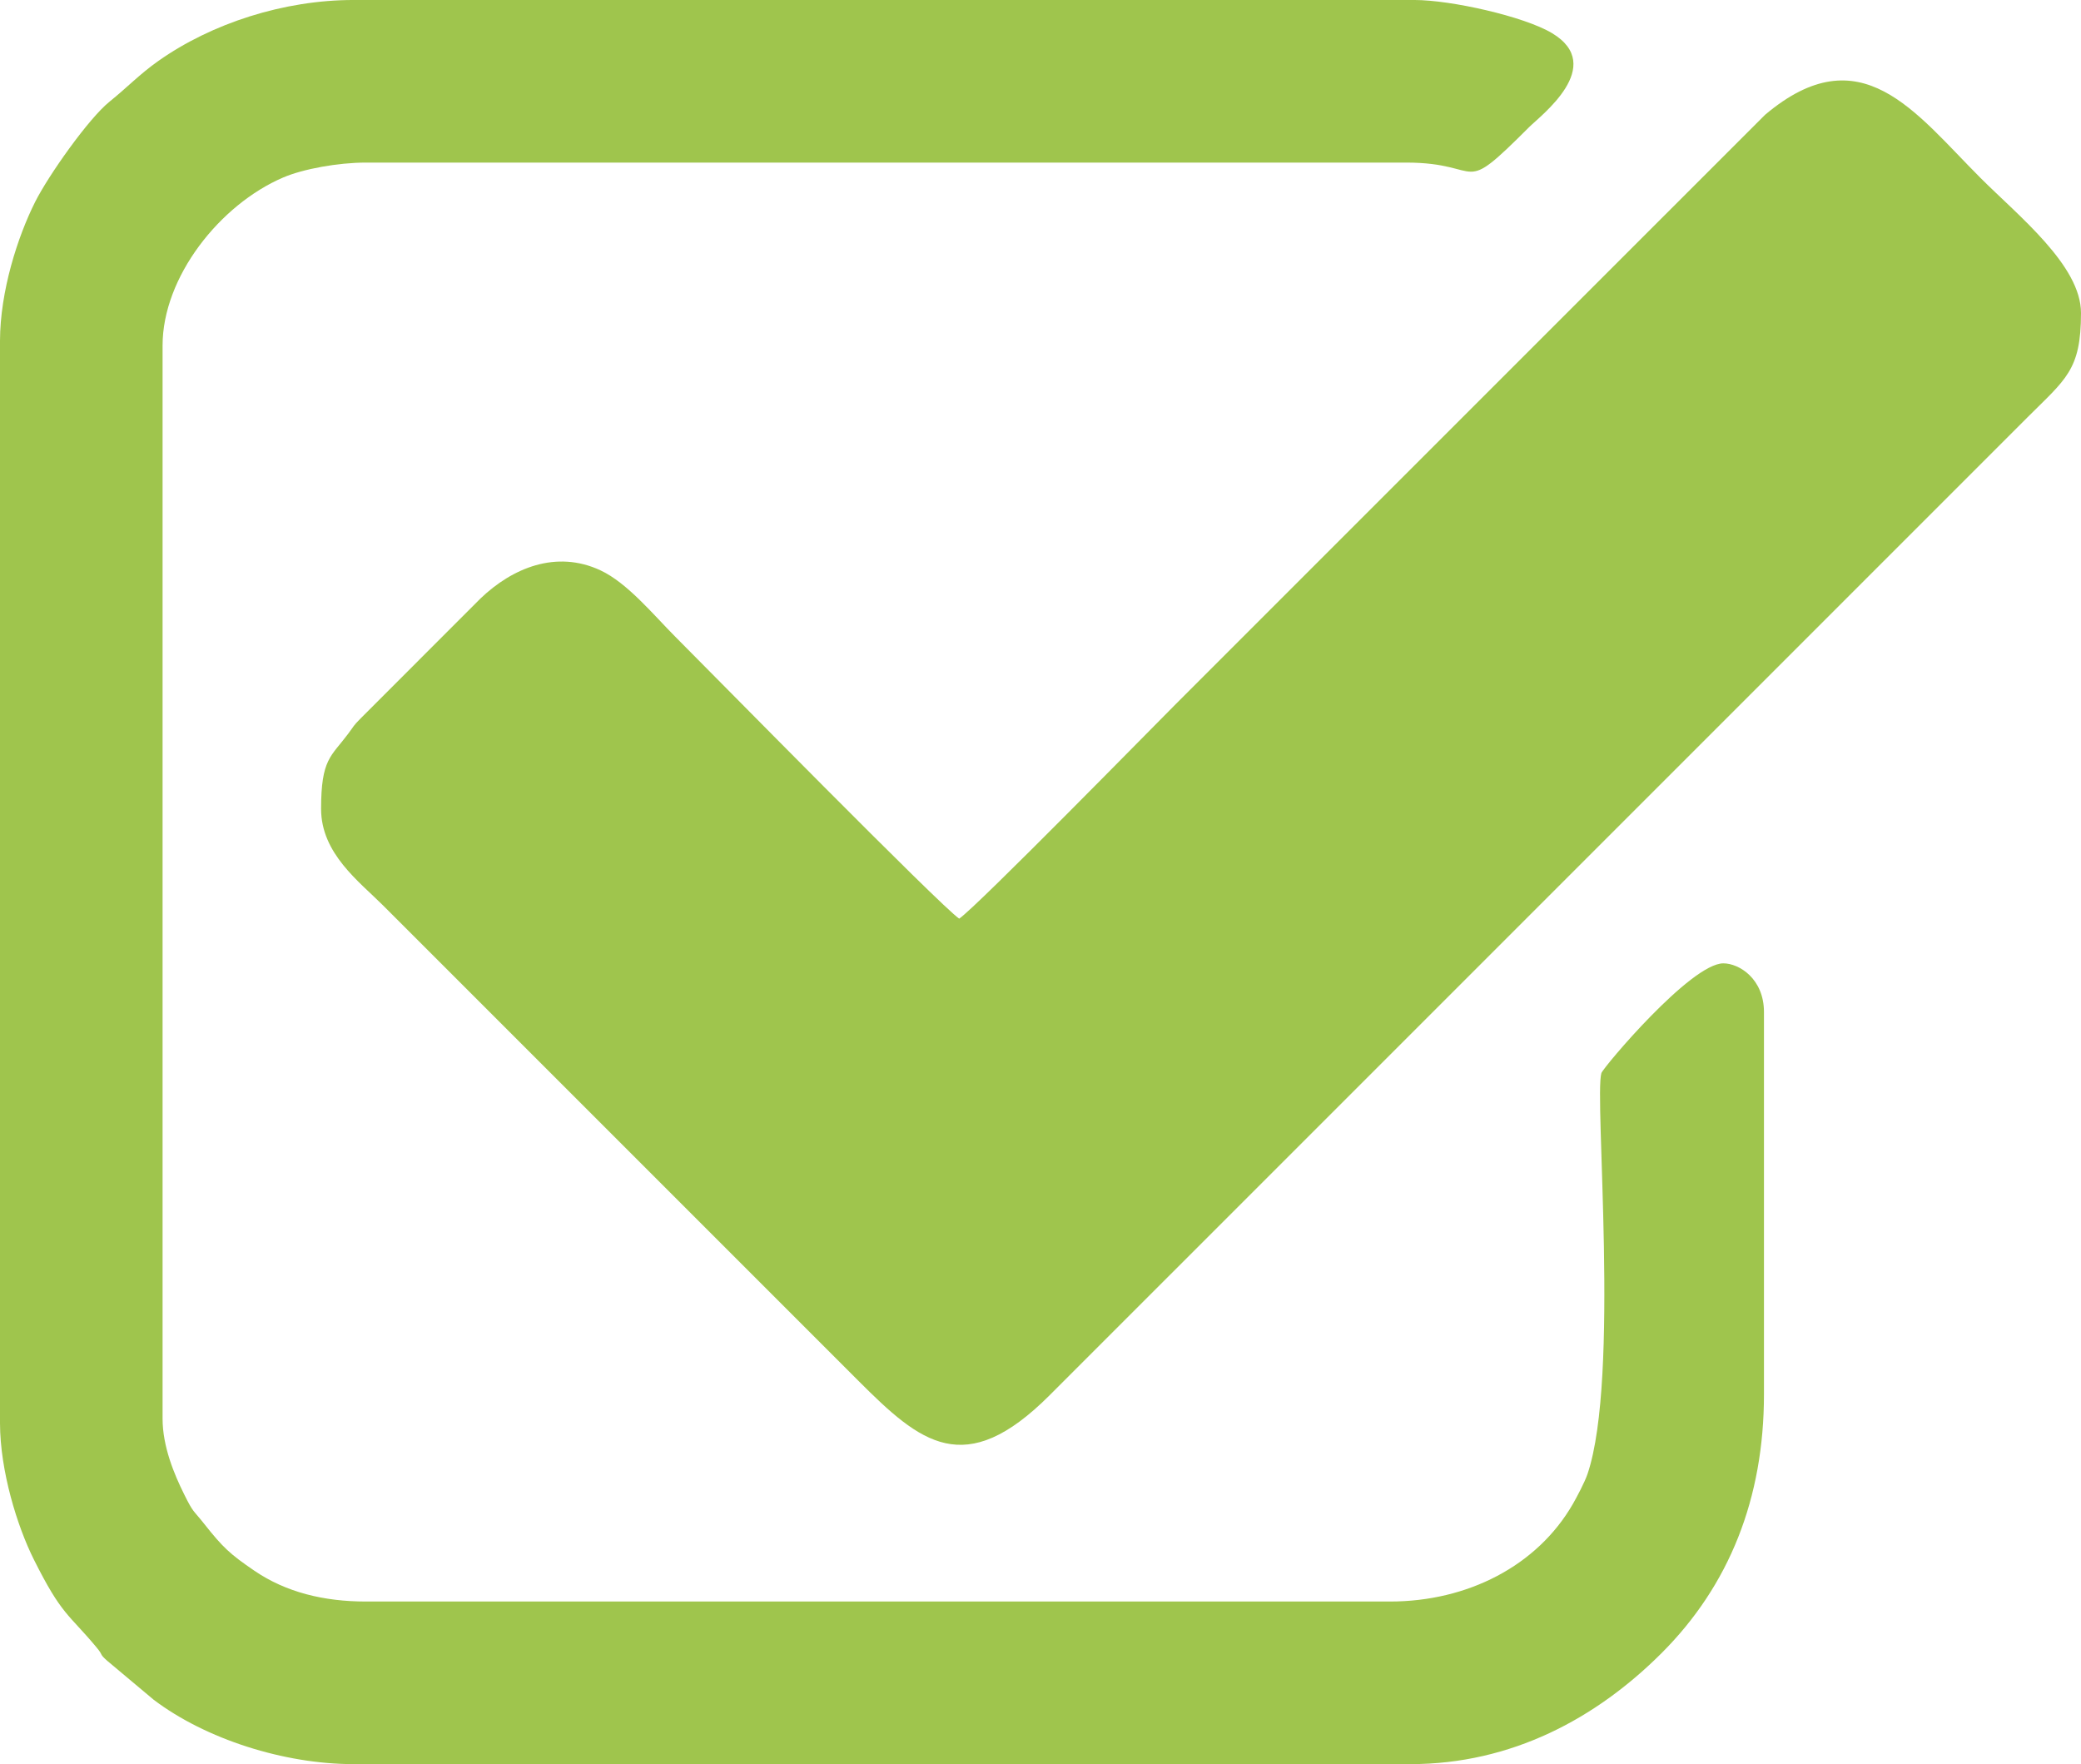
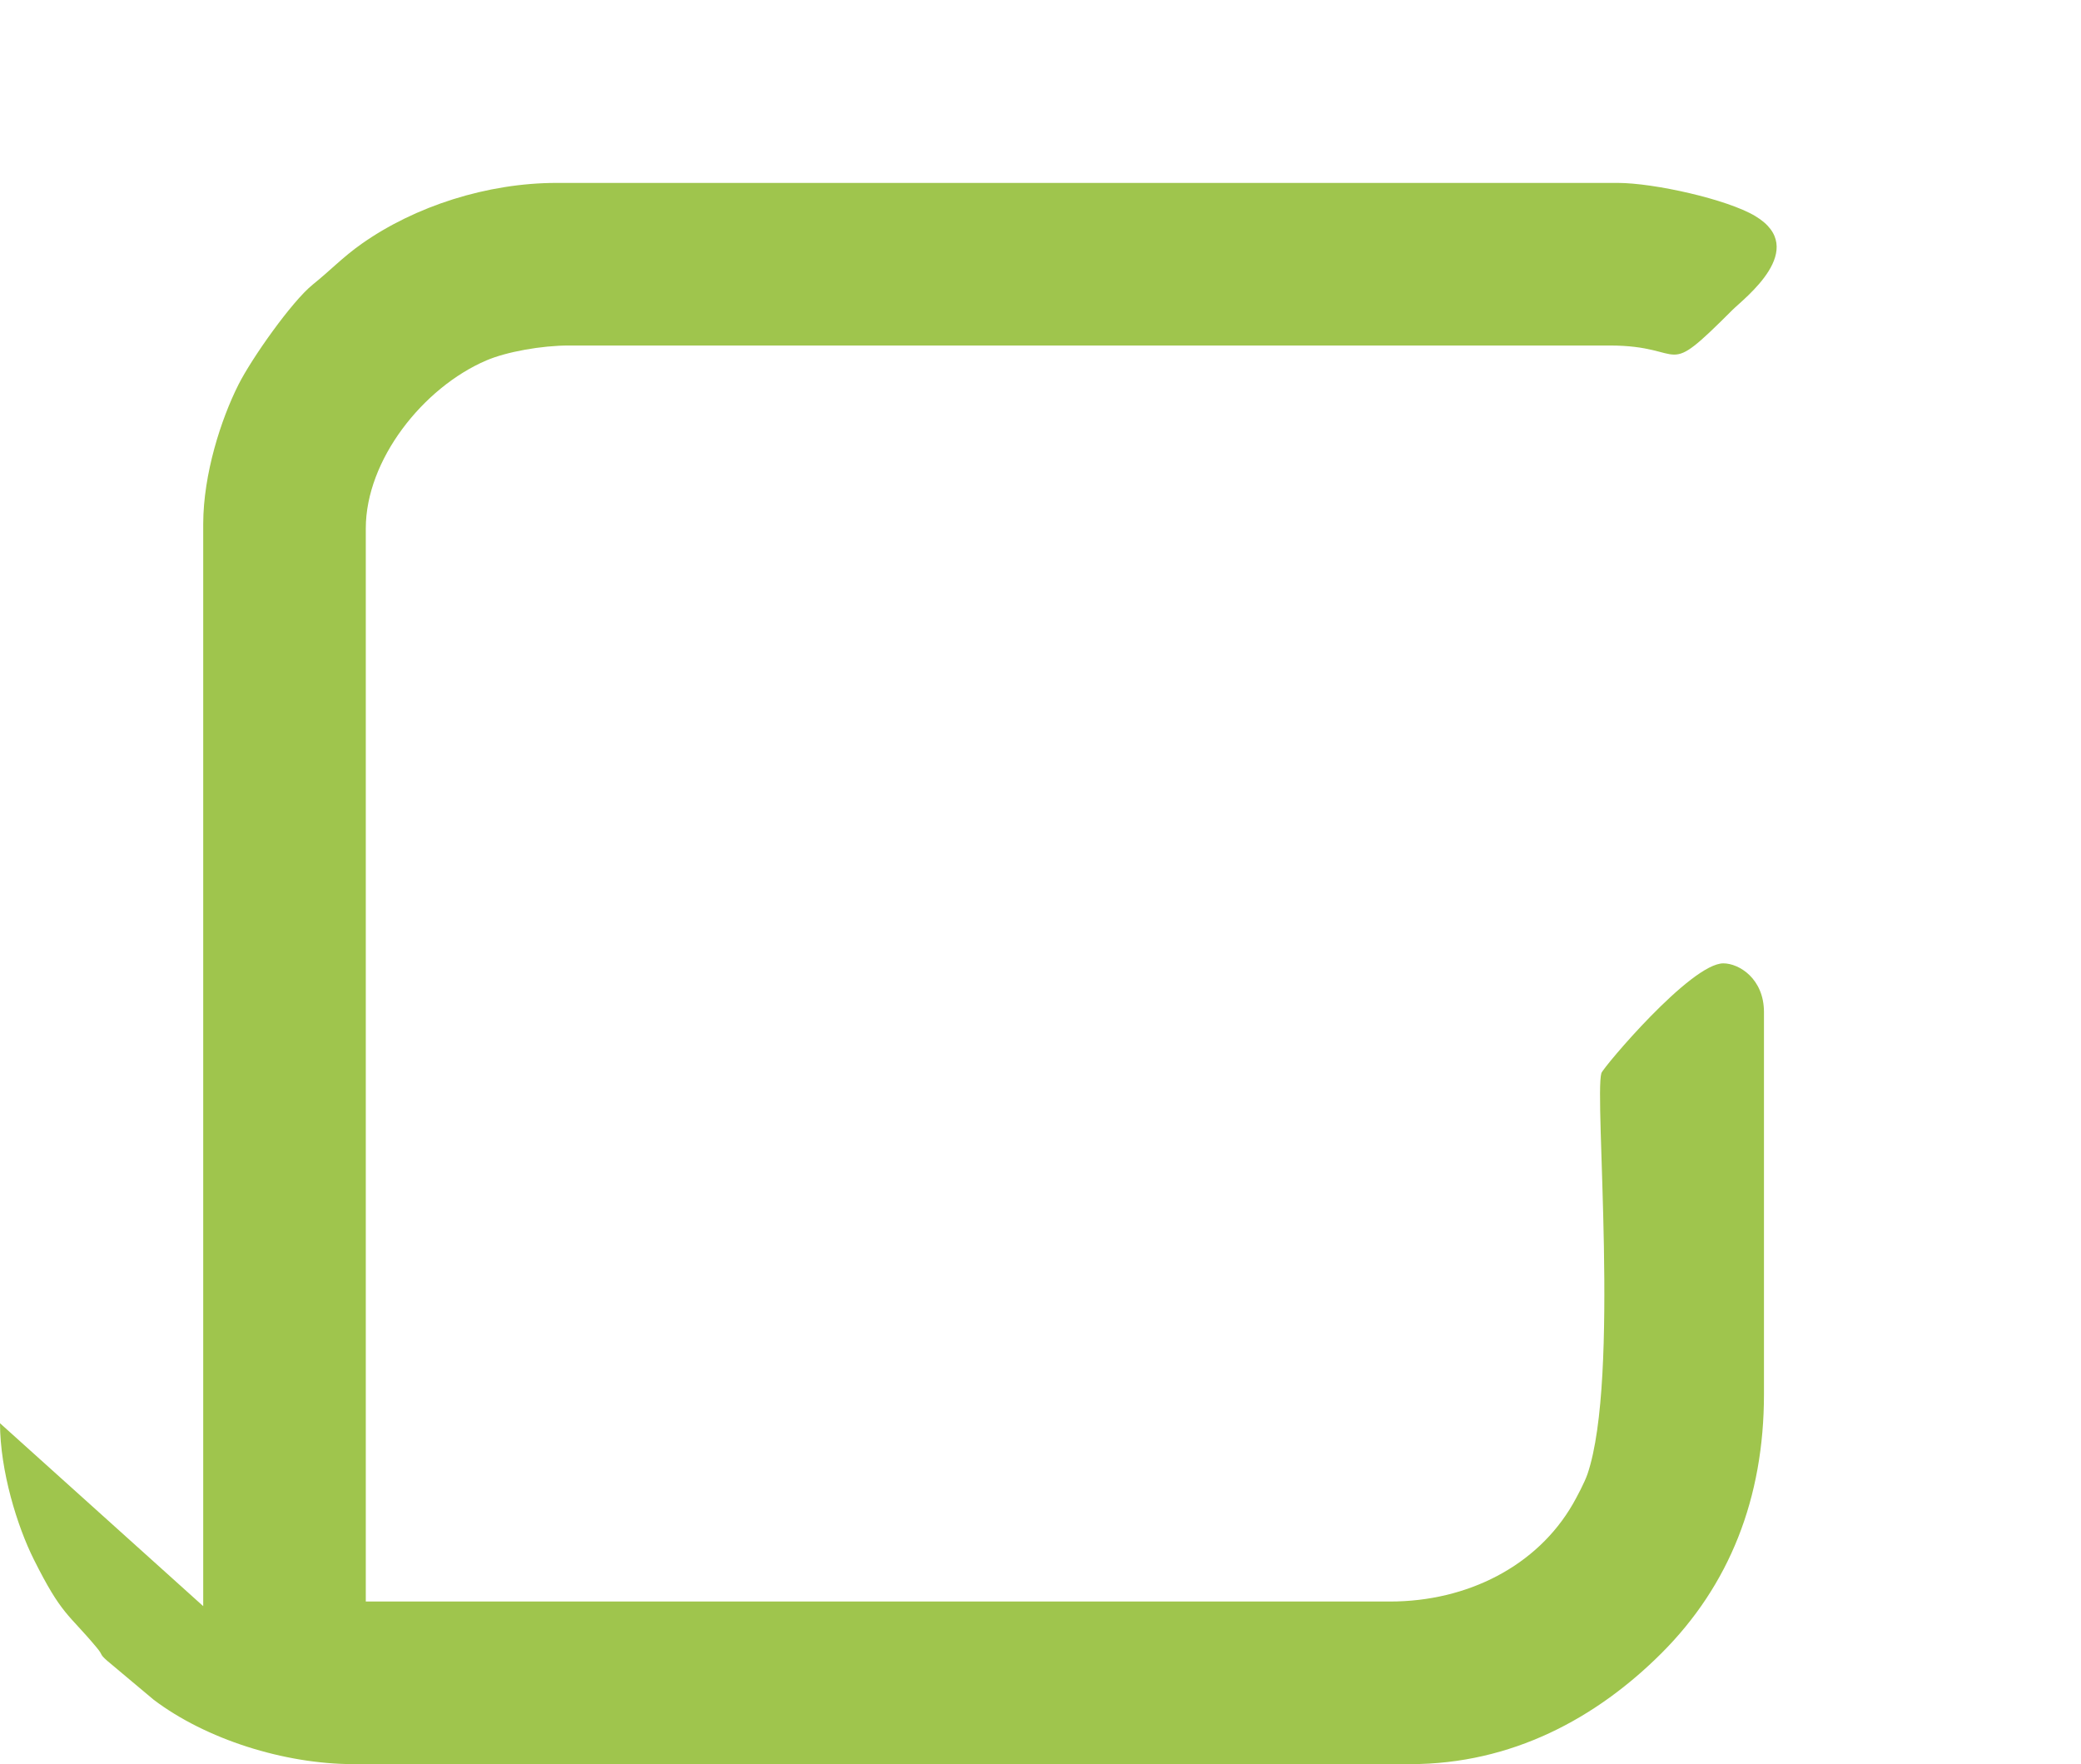
<svg xmlns="http://www.w3.org/2000/svg" xml:space="preserve" width="43.349mm" height="36.745mm" version="1.1" style="shape-rendering:geometricPrecision; text-rendering:geometricPrecision; image-rendering:optimizeQuality; fill-rule:evenodd; clip-rule:evenodd" viewBox="0 0 4334.92 3674.52">
  <defs>
    <style type="text/css"> .fil0 {fill:#9FC54D} </style>
  </defs>
  <g id="Слой_x0020_1">
    <g id="_2205803315568">
-       <path class="fil0" d="M1998.13 1913.46c-38.67,-25.89 -513.85,-509.6 -590.56,-586.31 -45.54,-45.54 -100.37,-112.96 -157.03,-139.31 -91.92,-42.76 -183.18,-4.85 -249.55,58.68l-249.7 249.83c-16.27,16.41 -13.07,14.74 -26.55,32.73 -35.36,47.21 -55.88,51.74 -55.88,155.78 0,92.99 79.37,151.34 129.11,201.09l990.6 990.6c128.99,128.99 221.05,206.52 397.93,29.62l2036.25 -2036.22c80.35,-80.36 112.18,-98.52 112.18,-218.02 0,-98.7 -129.46,-201.42 -209.56,-281.51 -136.16,-136.16 -249.32,-299.5 -448.68,-131.2l-783.21 783.13c-150.23,150.23 -294.28,294.26 -444.51,444.49 -40.96,40.96 -414.85,422.52 -450.84,446.62z" />
-       <path class="fil0" d="M-0 2964.5c0.28,99.81 35.88,214.65 70.54,283.88 58.39,116.67 71.22,111.85 130.43,182.83 15.81,18.95 4.71,12.5 22.57,28.23l96.7 81.1c108.46,81.99 271.46,133.99 416.35,133.99l2201.34 0c211.17,0 387.32,-95.52 522.82,-230.72 141.88,-141.56 213.77,-323.28 213.77,-539.75l0 -795.87c0,-69.5 -51.68,-101.6 -84.66,-101.6 -67.89,0 -250.56,217.27 -254,228.6 -15.23,50.12 38.8,634.44 -28.82,834.78 -5.87,17.38 -22.59,48.78 -30.54,62.59 -74.61,129.56 -220.08,203.3 -380.91,203.3l-2133.6 0c-87.16,0 -166.19,-19.2 -232.14,-64.19 -50.84,-34.68 -65.48,-48.3 -104.98,-98.22 -23.27,-29.42 -21.62,-21.46 -41.07,-60.53 -20.9,-41.99 -45.14,-99.79 -45.14,-158.06l0 -2235.2c0,-142.54 119.2,-293.38 251.19,-349.94 42,-18 114.89,-31.06 172.14,-31.06l2167.47 0c166.56,0 106.82,75.2 256.11,-74.09 23.54,-23.54 161.61,-127.14 47.4,-195.55 -58.5,-35.04 -211.08,-69.03 -286.58,-69.03l-2209.8 0c-145.27,0 -295.41,48.52 -406.54,126.86 -39.58,27.9 -65.65,55.82 -101.6,84.66 -43.6,34.98 -127.57,153.98 -155.16,208.91 -36.26,72.17 -73,185.59 -73.29,289.55l0 2254.53z" />
+       <path class="fil0" d="M-0 2964.5c0.28,99.81 35.88,214.65 70.54,283.88 58.39,116.67 71.22,111.85 130.43,182.83 15.81,18.95 4.71,12.5 22.57,28.23l96.7 81.1c108.46,81.99 271.46,133.99 416.35,133.99l2201.34 0c211.17,0 387.32,-95.52 522.82,-230.72 141.88,-141.56 213.77,-323.28 213.77,-539.75l0 -795.87c0,-69.5 -51.68,-101.6 -84.66,-101.6 -67.89,0 -250.56,217.27 -254,228.6 -15.23,50.12 38.8,634.44 -28.82,834.78 -5.87,17.38 -22.59,48.78 -30.54,62.59 -74.61,129.56 -220.08,203.3 -380.91,203.3l-2133.6 0l0 -2235.2c0,-142.54 119.2,-293.38 251.19,-349.94 42,-18 114.89,-31.06 172.14,-31.06l2167.47 0c166.56,0 106.82,75.2 256.11,-74.09 23.54,-23.54 161.61,-127.14 47.4,-195.55 -58.5,-35.04 -211.08,-69.03 -286.58,-69.03l-2209.8 0c-145.27,0 -295.41,48.52 -406.54,126.86 -39.58,27.9 -65.65,55.82 -101.6,84.66 -43.6,34.98 -127.57,153.98 -155.16,208.91 -36.26,72.17 -73,185.59 -73.29,289.55l0 2254.53z" />
    </g>
  </g>
</svg>